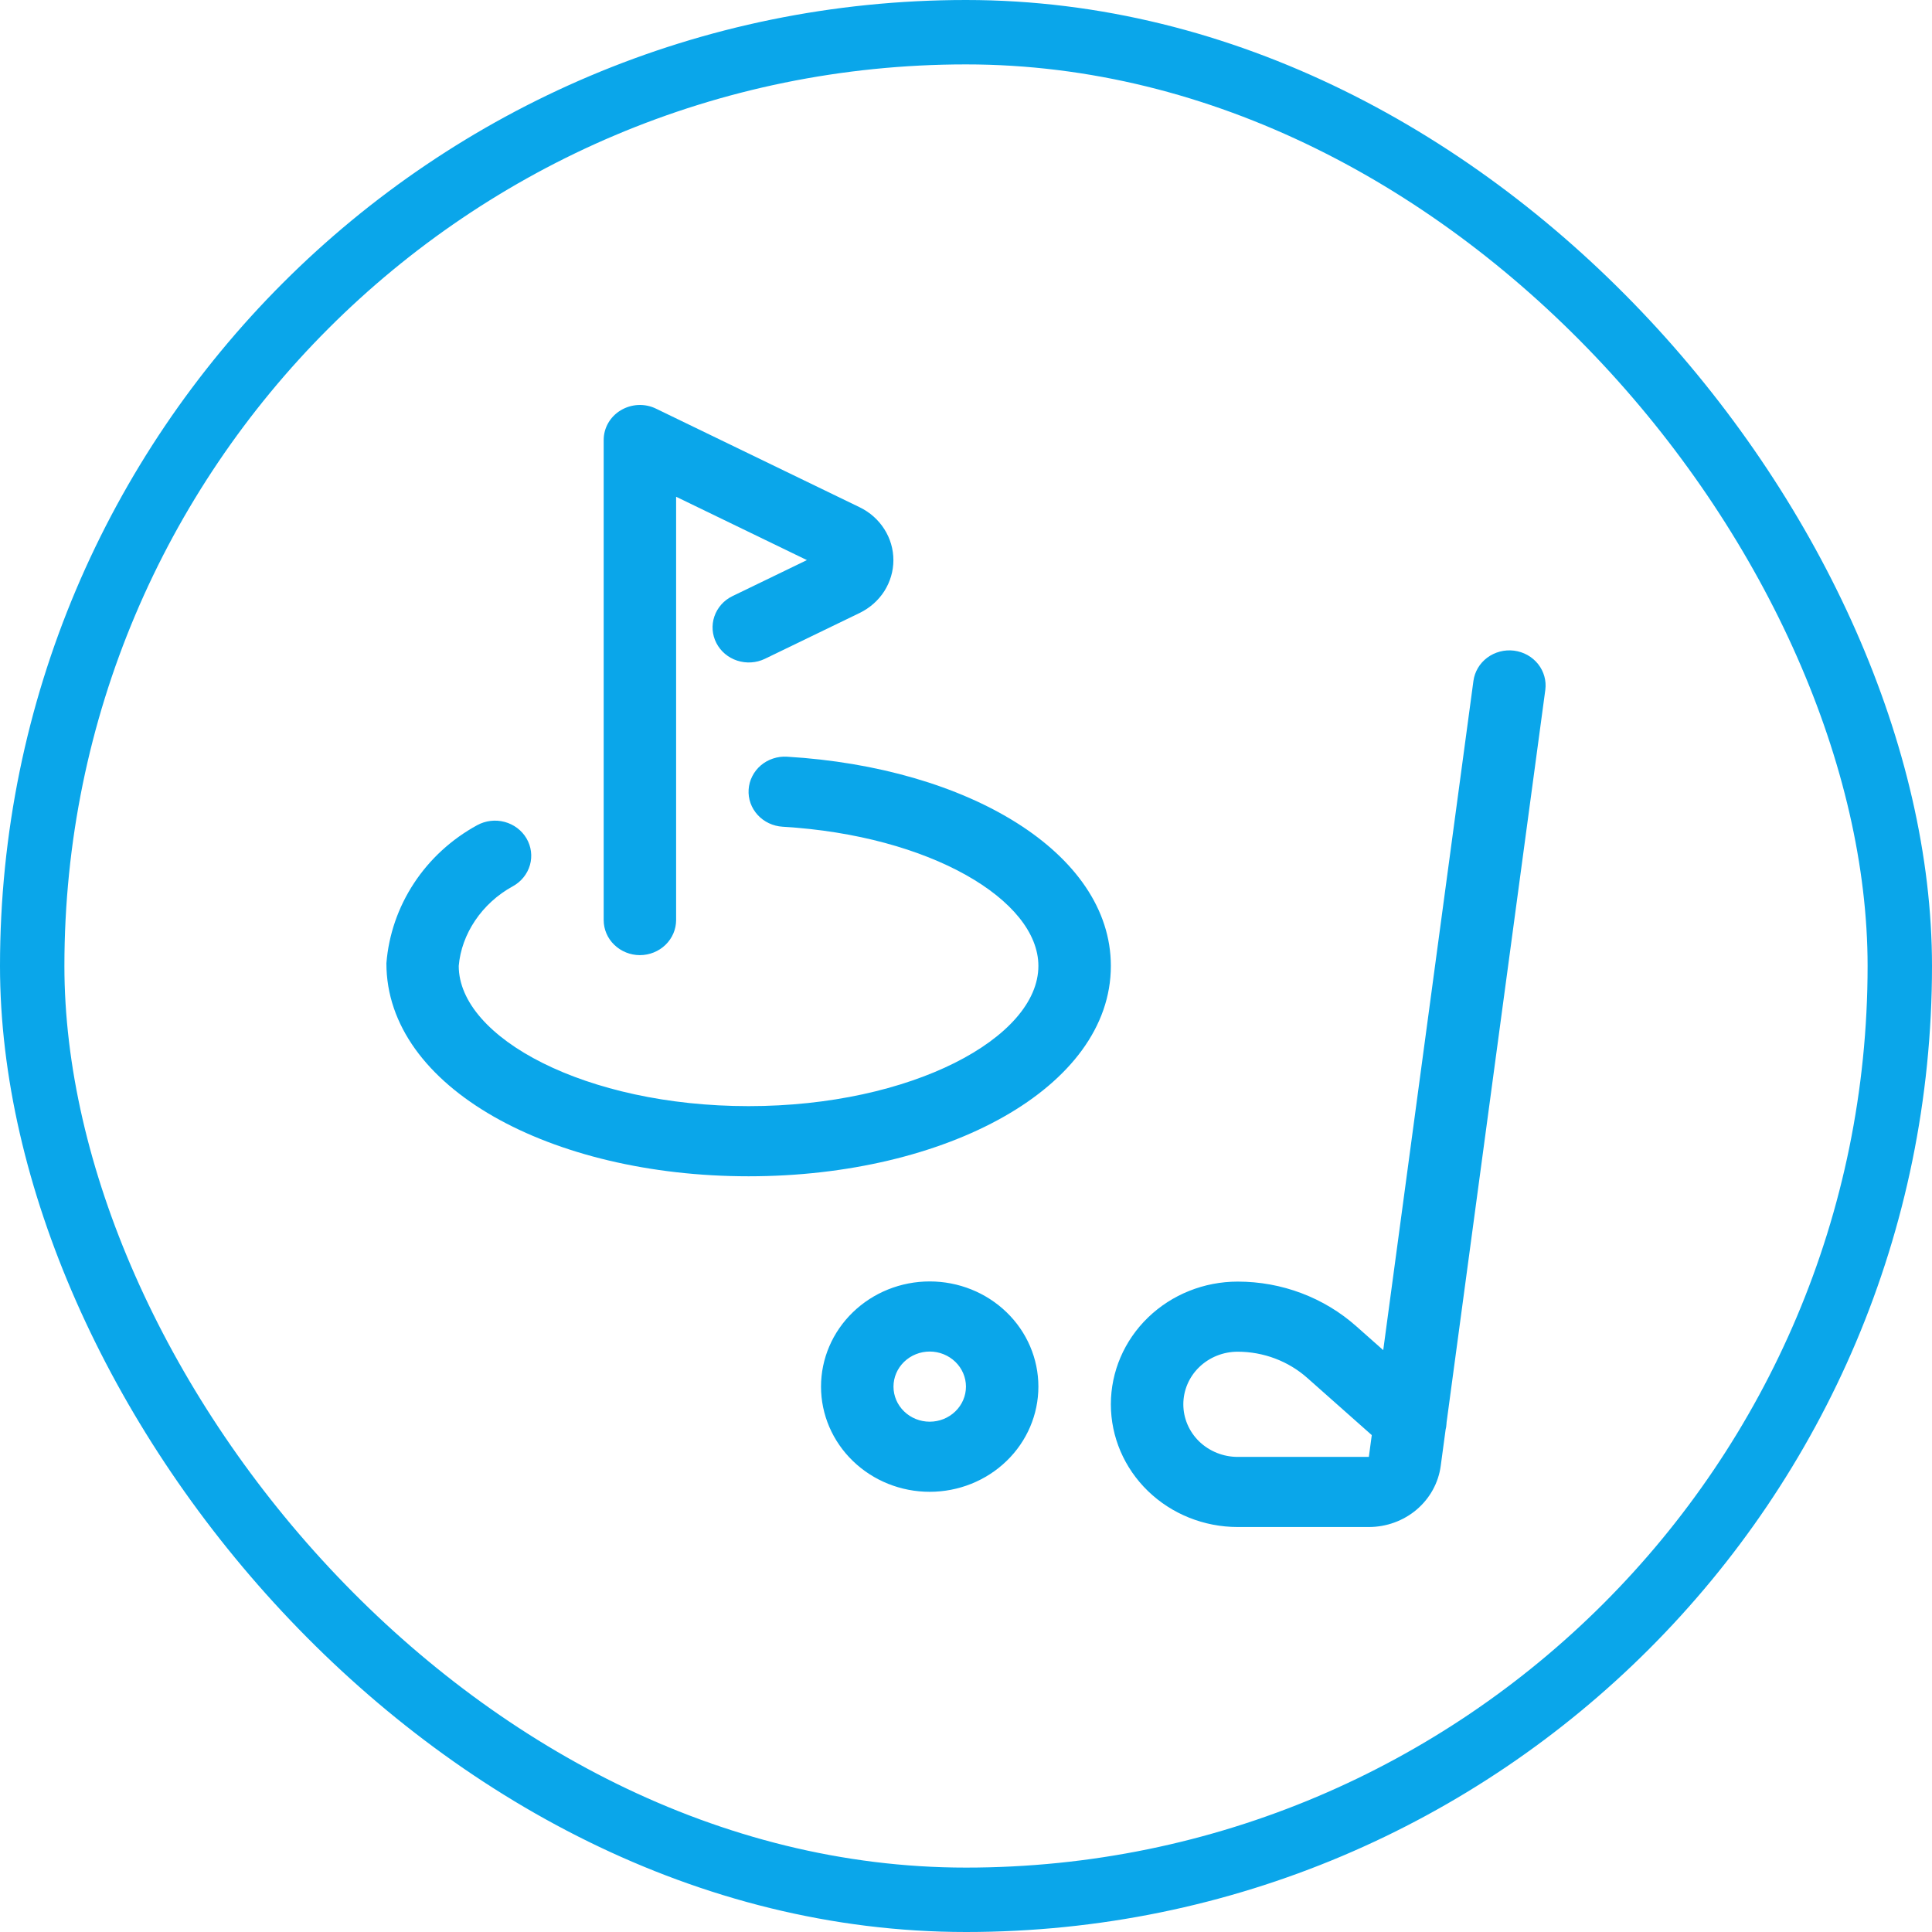
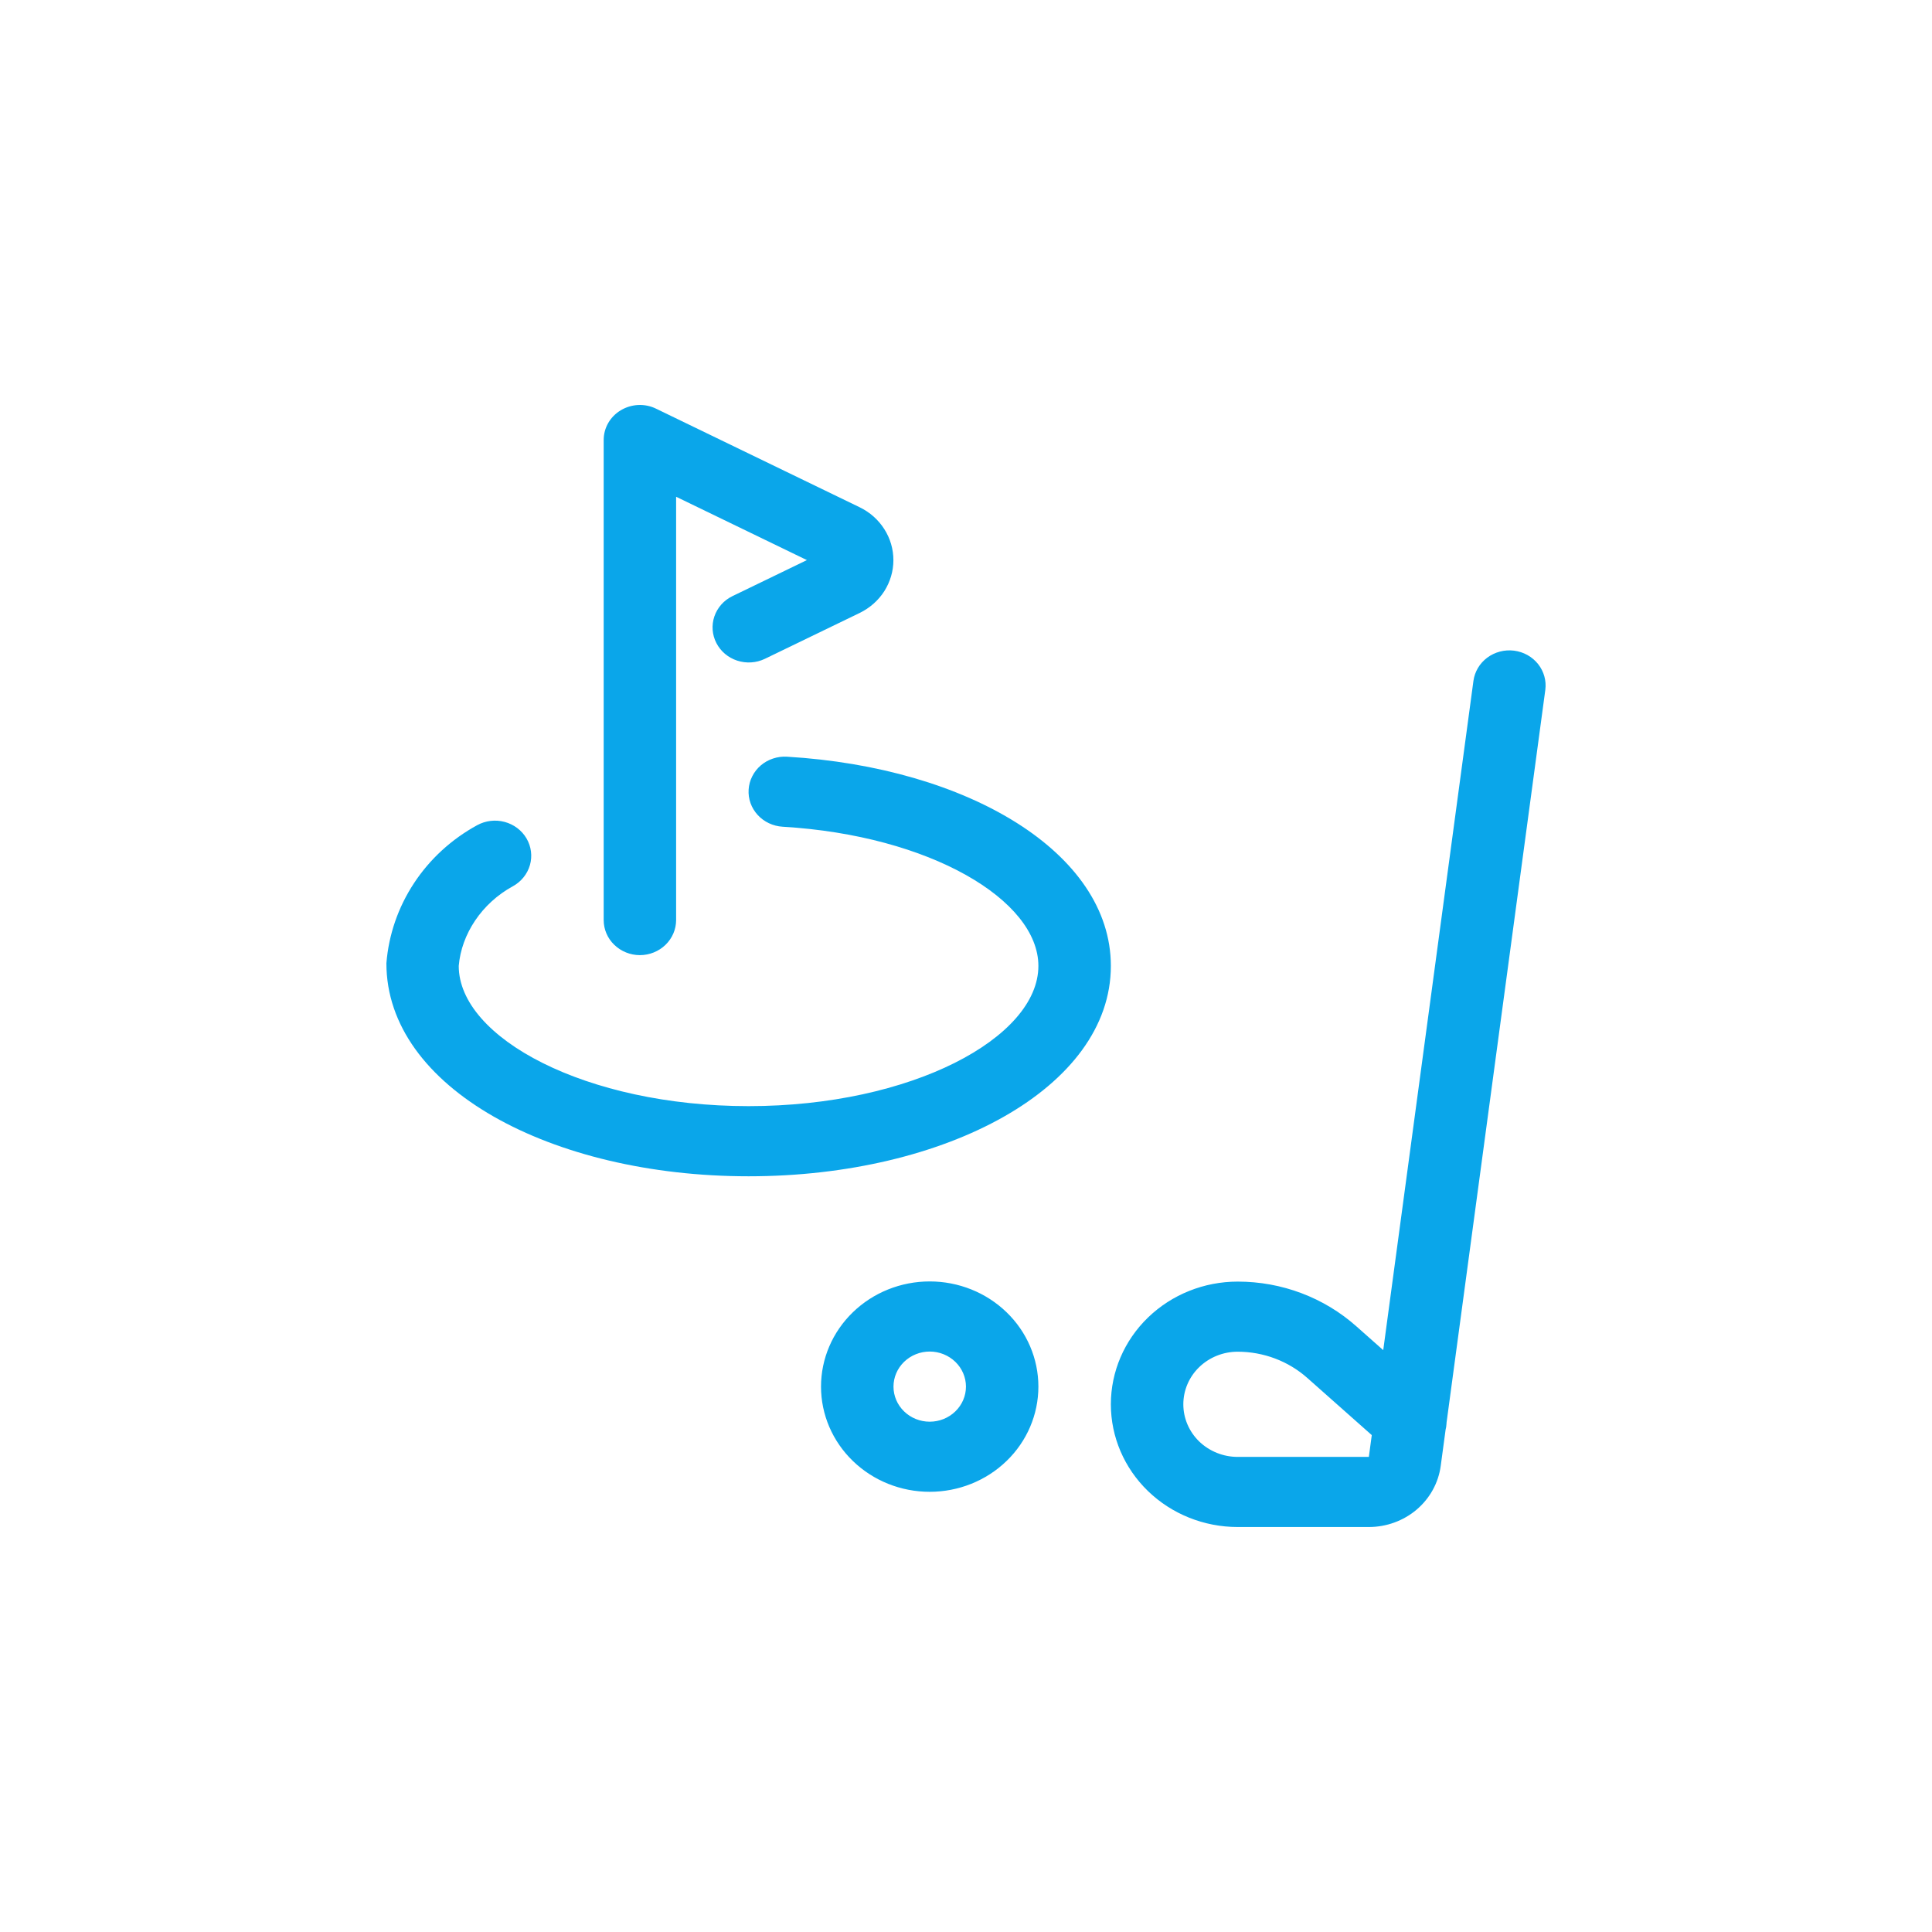
<svg xmlns="http://www.w3.org/2000/svg" width="45" height="45" viewBox="0 0 45 45" fill="none">
-   <rect x="0.75" y="0.75" width="43.5" height="43.5" rx="21.75" stroke="#0AA6EA" stroke-width="1.5" />
  <path d="M15.748 21.43V10.249L14.527 10.979L19.27 13.276C19.226 13.255 19.189 13.222 19.163 13.181C19.137 13.141 19.123 13.094 19.123 13.047C19.122 12.999 19.136 12.952 19.162 12.912C19.188 12.871 19.225 12.838 19.269 12.816L17.058 13.886C16.859 13.983 16.709 14.153 16.639 14.358C16.57 14.562 16.586 14.785 16.686 14.978C16.785 15.171 16.959 15.318 17.17 15.387C17.381 15.456 17.612 15.442 17.812 15.347L20.023 14.277C20.259 14.162 20.458 13.987 20.597 13.77C20.735 13.552 20.809 13.302 20.809 13.047C20.809 12.791 20.736 12.541 20.597 12.324C20.459 12.106 20.261 11.931 20.025 11.816L15.281 9.519C15.153 9.456 15.01 9.427 14.866 9.433C14.723 9.44 14.583 9.482 14.461 9.555C14.338 9.628 14.237 9.73 14.167 9.852C14.097 9.973 14.061 10.11 14.061 10.249V21.43C14.061 21.646 14.149 21.854 14.308 22.007C14.466 22.16 14.681 22.247 14.904 22.247C15.128 22.247 15.343 22.16 15.501 22.007C15.659 21.854 15.748 21.646 15.748 21.43ZM34.319 15.86L31.883 33.934H28.827C28.492 33.934 28.17 33.804 27.932 33.575C27.695 33.345 27.562 33.033 27.562 32.709C27.562 32.384 27.695 32.072 27.932 31.843C28.17 31.613 28.492 31.484 28.827 31.484C29.429 31.484 30.01 31.703 30.453 32.098L32.279 33.717C32.361 33.789 32.456 33.846 32.56 33.882C32.665 33.919 32.775 33.935 32.886 33.931C32.997 33.926 33.105 33.901 33.206 33.855C33.306 33.81 33.397 33.746 33.472 33.667C33.547 33.588 33.605 33.495 33.642 33.394C33.681 33.294 33.697 33.187 33.693 33.079C33.688 32.972 33.661 32.867 33.614 32.77C33.568 32.672 33.502 32.585 33.42 32.513L31.595 30.895C30.841 30.223 29.853 29.85 28.827 29.851C28.044 29.851 27.293 30.152 26.739 30.688C26.185 31.224 25.874 31.951 25.874 32.709C25.874 33.467 26.185 34.194 26.739 34.73C27.293 35.266 28.044 35.567 28.827 35.567H31.884C32.294 35.567 32.69 35.422 32.997 35.161C33.305 34.899 33.504 34.538 33.557 34.145L35.993 16.071C36.022 15.856 35.961 15.639 35.825 15.467C35.757 15.382 35.673 15.311 35.577 15.257C35.481 15.204 35.375 15.169 35.265 15.155C35.043 15.127 34.819 15.186 34.641 15.318C34.464 15.45 34.348 15.645 34.319 15.86ZM22.499 32.297C22.499 32.514 22.41 32.721 22.252 32.874C22.093 33.028 21.879 33.114 21.655 33.114C21.431 33.114 21.216 33.028 21.058 32.874C20.9 32.721 20.811 32.514 20.811 32.297C20.811 32.081 20.9 31.873 21.058 31.72C21.216 31.567 21.431 31.48 21.655 31.48C21.879 31.48 22.093 31.567 22.252 31.72C22.41 31.873 22.499 32.081 22.499 32.297ZM24.186 32.297C24.186 31.647 23.92 31.024 23.445 30.565C22.97 30.105 22.326 29.847 21.655 29.847C20.983 29.847 20.34 30.105 19.865 30.565C19.39 31.024 19.123 31.647 19.123 32.297C19.123 32.947 19.39 33.57 19.865 34.029C20.34 34.489 20.983 34.747 21.655 34.747C22.326 34.747 22.97 34.489 23.445 34.029C23.92 33.57 24.186 32.947 24.186 32.297ZM18.228 19.256C21.664 19.459 24.186 20.965 24.186 22.498C24.186 24.173 21.226 25.764 17.436 25.764C13.646 25.764 10.685 24.173 10.685 22.498C10.747 21.758 11.22 21.039 11.945 20.643C12.14 20.536 12.283 20.358 12.343 20.15C12.403 19.941 12.374 19.718 12.264 19.529C12.153 19.34 11.97 19.202 11.754 19.144C11.539 19.086 11.308 19.114 11.113 19.221C10.515 19.548 10.01 20.012 9.642 20.572C9.273 21.133 9.053 21.773 9 22.435C8.998 25.333 12.836 27.398 17.436 27.398C22.034 27.398 25.874 25.333 25.874 22.498C25.874 19.863 22.544 17.875 18.331 17.625C18.221 17.618 18.11 17.633 18.005 17.668C17.9 17.702 17.803 17.757 17.72 17.828C17.637 17.899 17.57 17.985 17.521 18.082C17.472 18.178 17.444 18.283 17.437 18.39C17.43 18.497 17.445 18.605 17.481 18.706C17.517 18.807 17.574 18.901 17.647 18.981C17.721 19.062 17.81 19.127 17.909 19.174C18.009 19.221 18.117 19.249 18.228 19.256Z" fill="#0AA6EA" />
</svg>